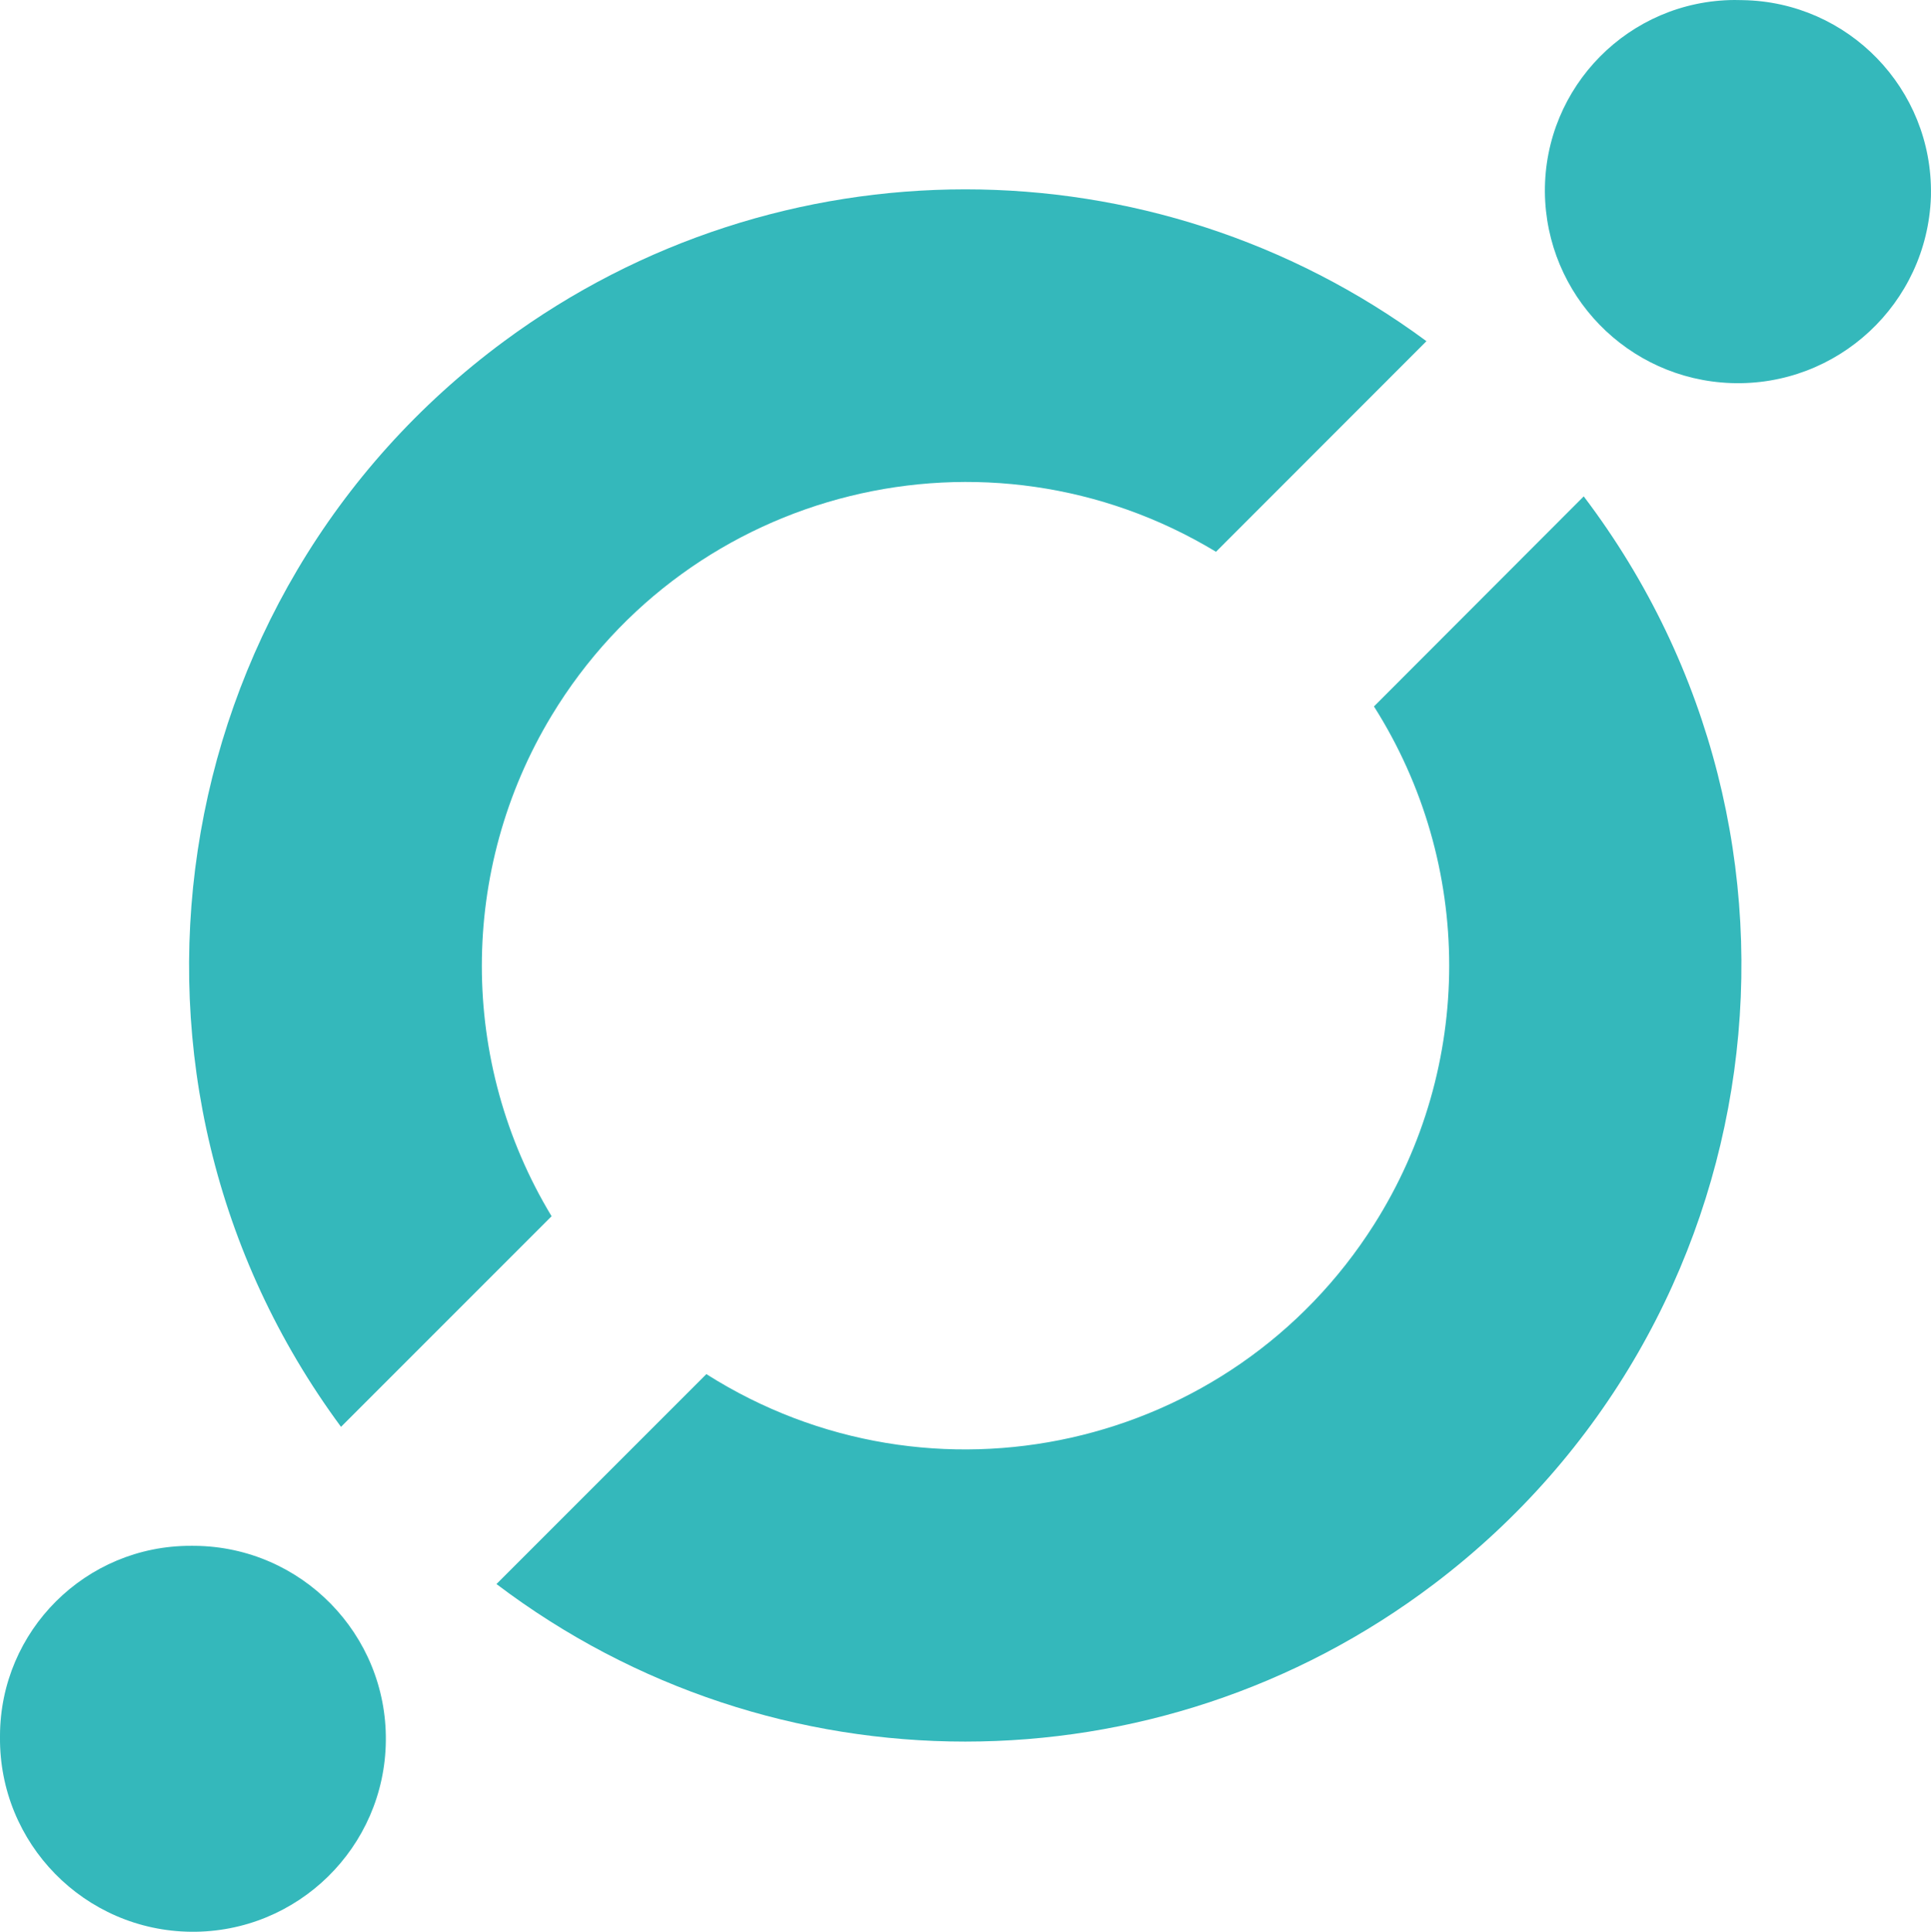
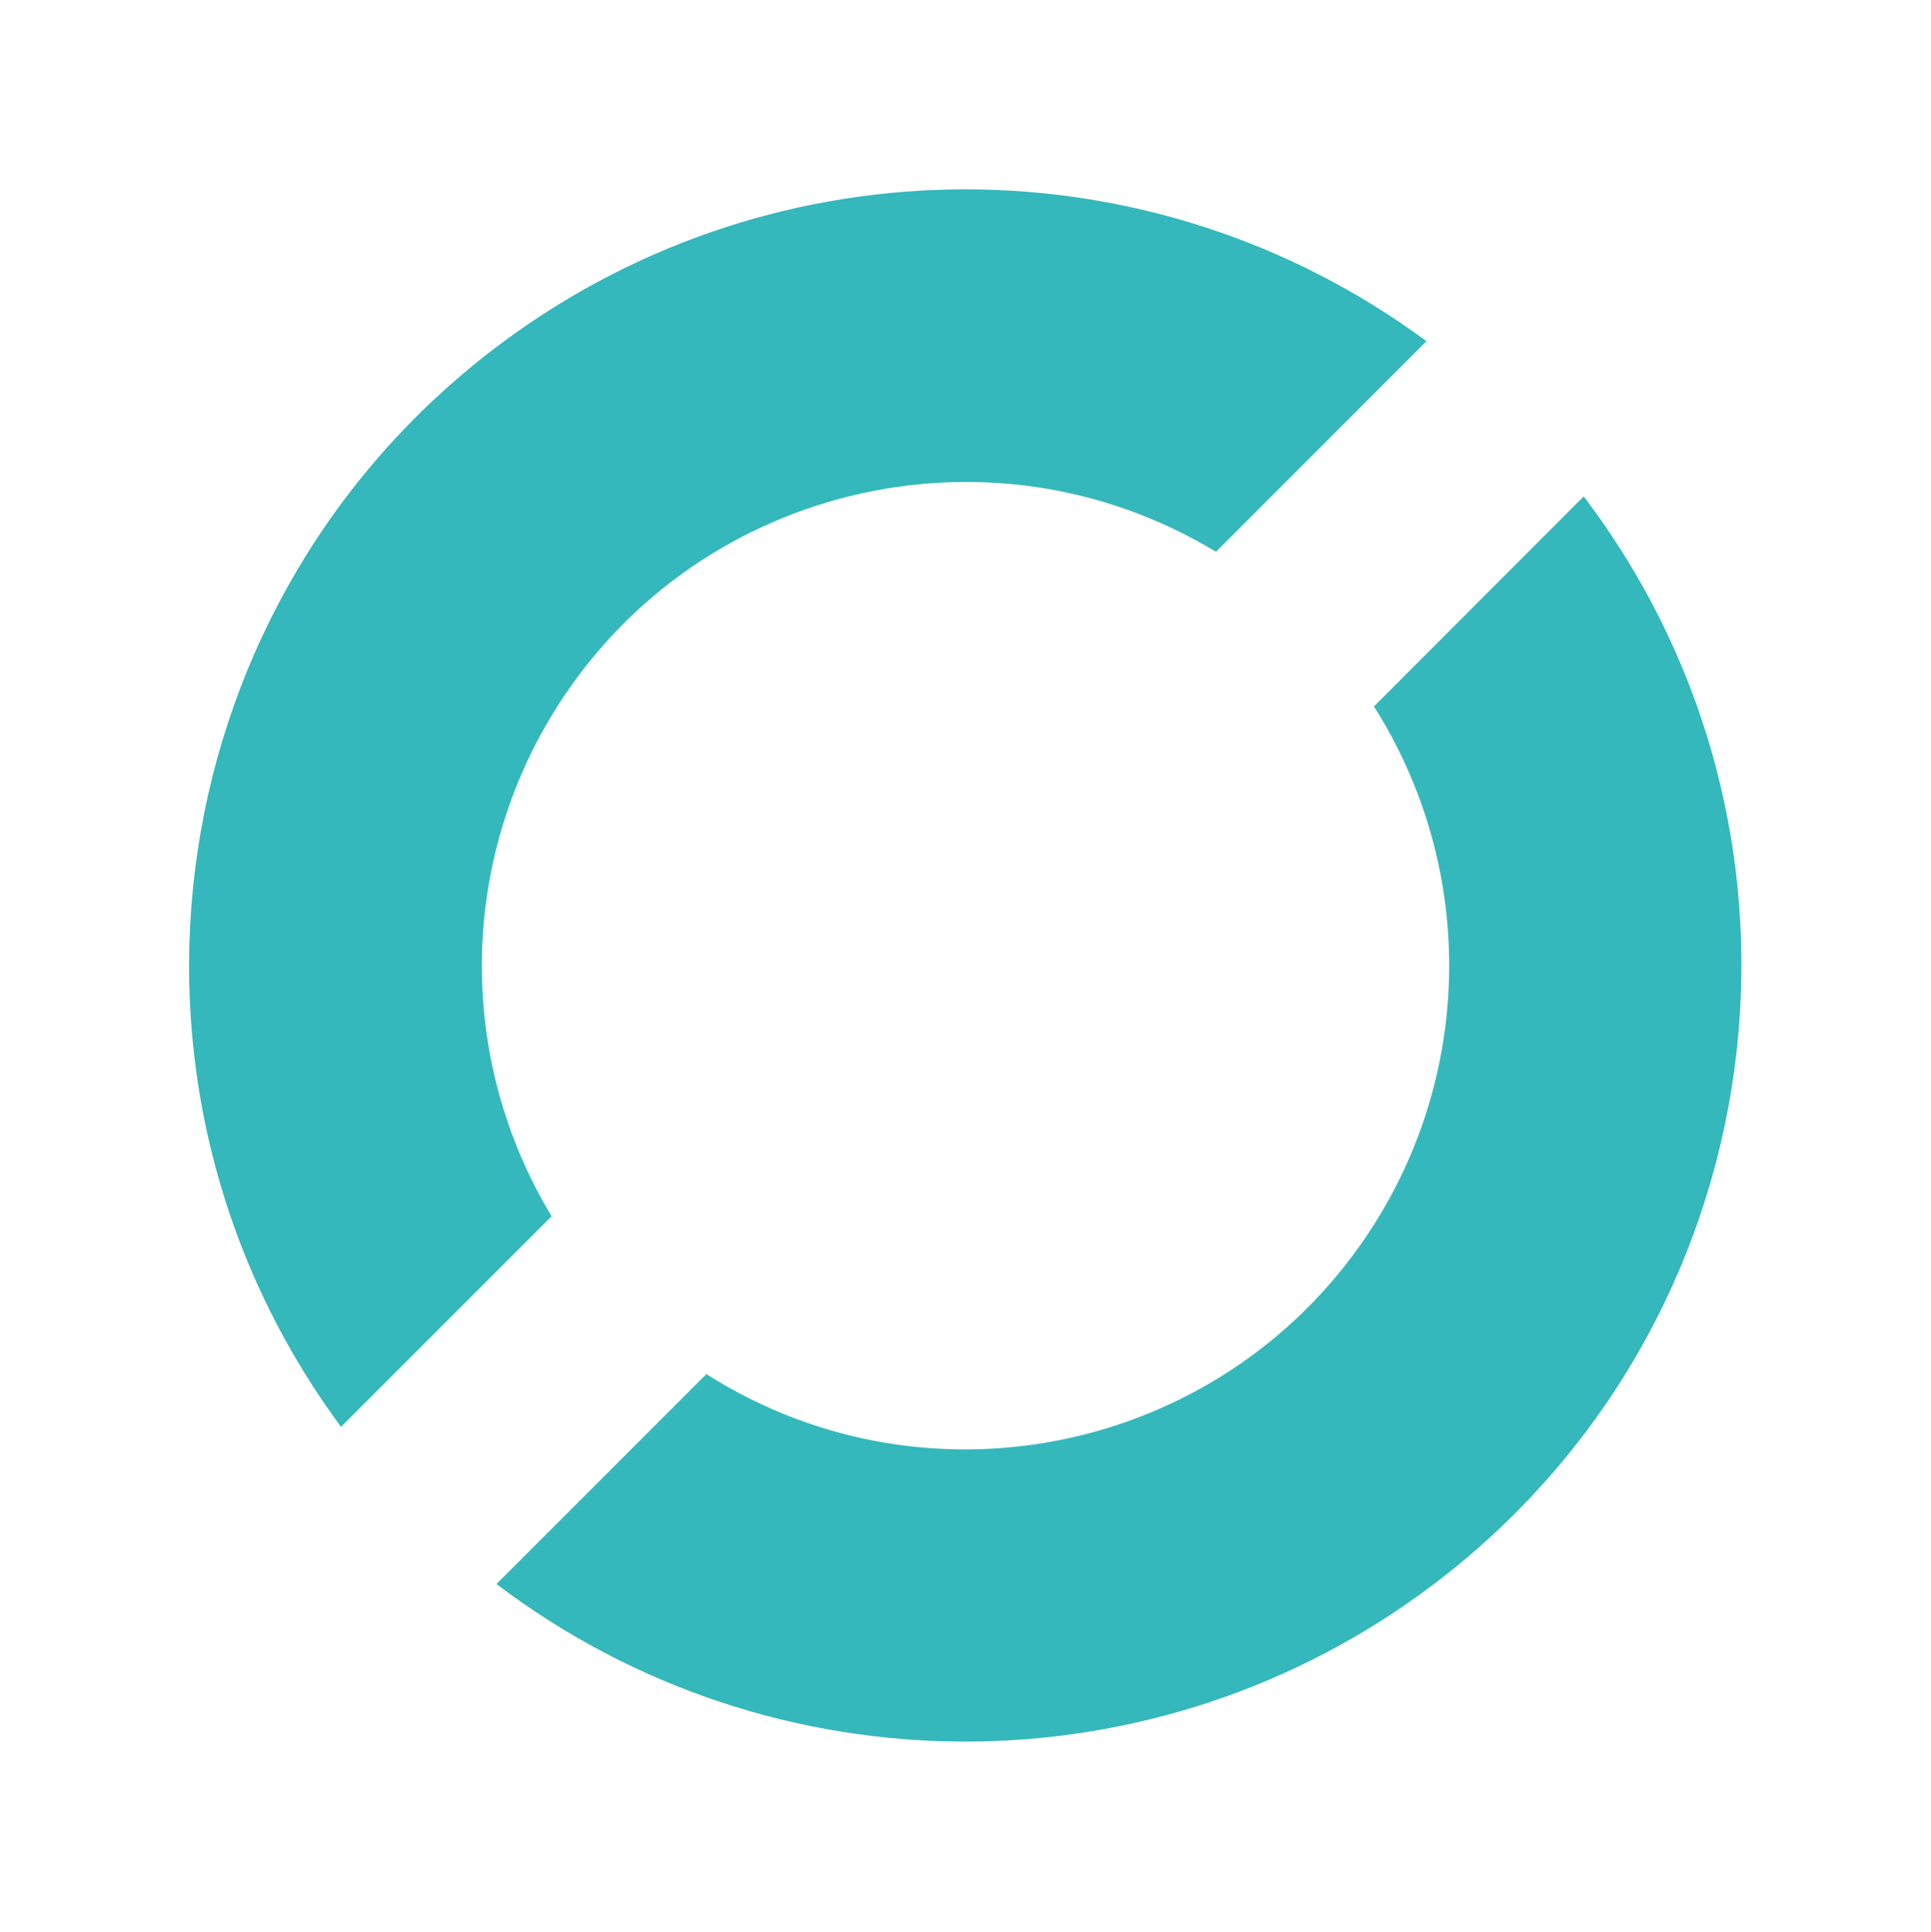
<svg xmlns="http://www.w3.org/2000/svg" version="1.1" id="Layer_1" x="0px" y="0px" viewBox="0 0 431.55 431.67" style="enable-background:new 0 0 431.55 431.67;" xml:space="preserve">
  <style type="text/css">
	.st0{fill:#34B8BB;}
</style>
-   <path class="st0" d="M389.48,0.03c23.61,0.39,42.44,19.84,42.06,43.45c0,0.19-0.01,0.37-0.01,0.56  c-0.86,23.82-20.87,42.42-44.68,41.56c-23.07-0.84-41.39-19.67-41.59-42.75C345.13,19.32,364.1,0.13,387.63,0  C388.25,0,388.87,0.01,389.48,0.03z" />
  <path class="st0" d="M353.94,110.92c57.88,76.34,42.91,185.15-33.43,243.02c-61.95,46.97-147.6,46.98-209.56,0.03l46.91-46.91  c50.42,31.98,117.22,17.03,149.2-33.39c22.42-35.35,22.42-80.46,0-115.81L353.94,110.92z" />
  <path class="st0" d="M318.79,76.24l-47.03,47.06c-51.12-30.89-117.6-14.49-148.49,36.62c-20.78,34.39-20.78,77.47,0,111.86  l-47.06,47.06c-56.92-77.05-40.61-185.67,36.45-242.59C173.92,31,257.53,31,318.79,76.24z" />
-   <path class="st0" d="M43.54,345.43c23.81,0.23,42.93,19.73,42.69,43.54C86,412.79,66.51,431.9,42.7,431.67  C18.88,431.43-0.23,411.94,0,388.13c0-0.09,0-0.17,0-0.26c0.06-23.5,19.16-42.5,42.66-42.44C42.96,345.42,43.25,345.43,43.54,345.43  z" />
</svg>